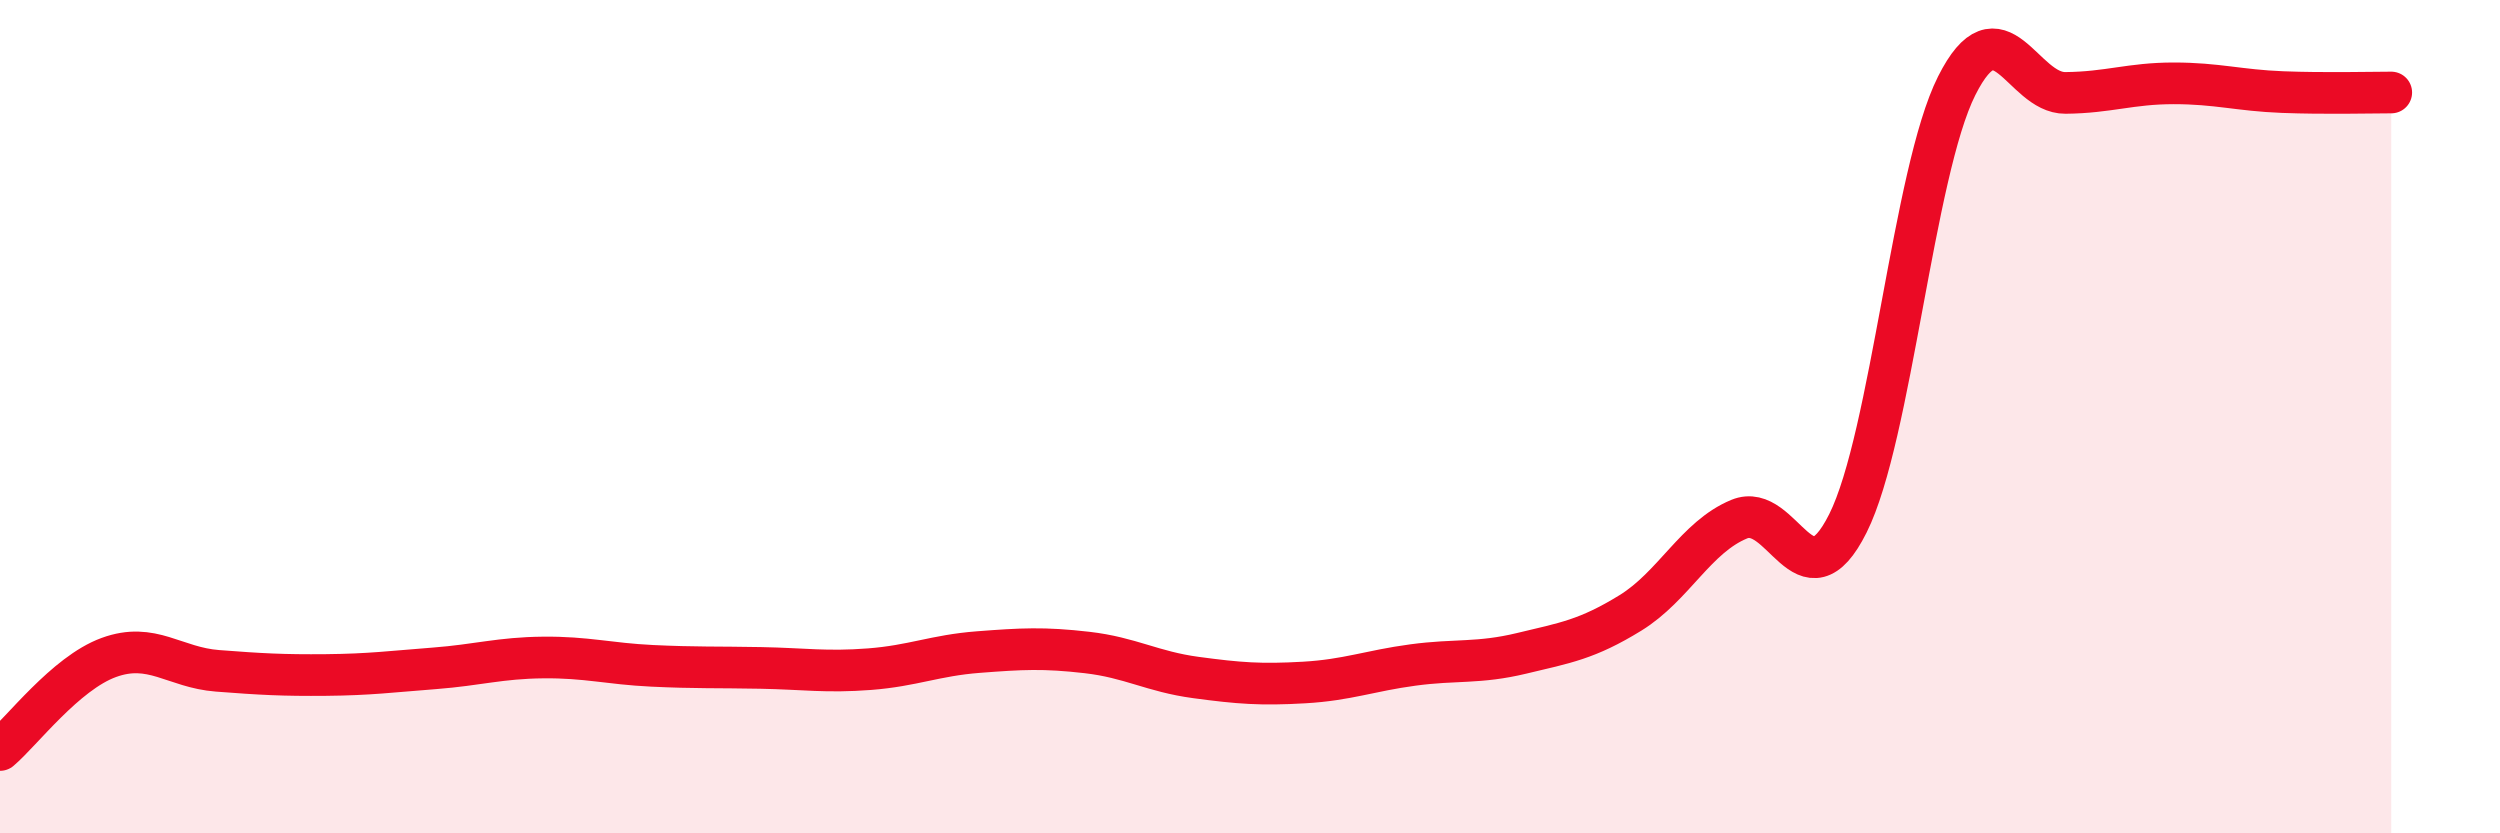
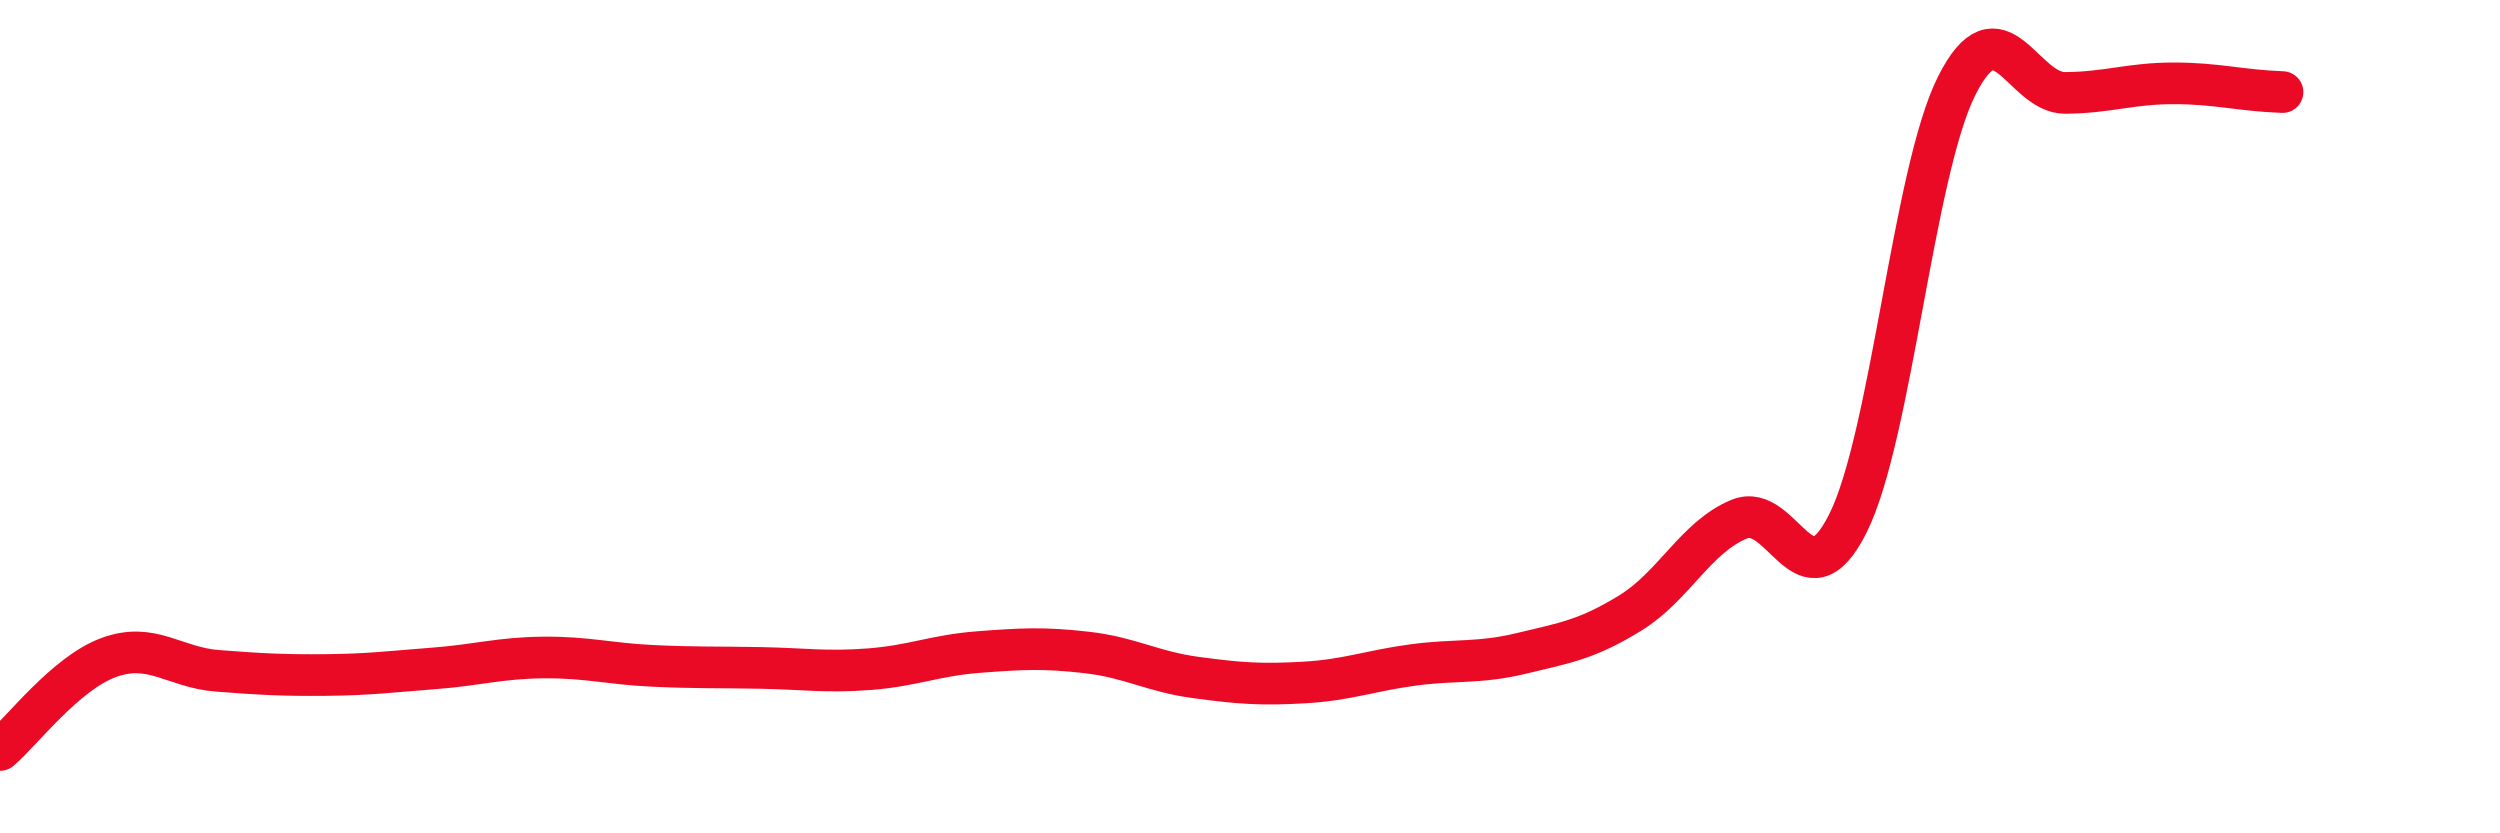
<svg xmlns="http://www.w3.org/2000/svg" width="60" height="20" viewBox="0 0 60 20">
-   <path d="M 0,18 C 0.52,17.56 1.57,16.16 2.61,15.78 C 3.65,15.4 4.18,16.02 5.22,16.1 C 6.26,16.18 6.79,16.21 7.83,16.2 C 8.87,16.19 9.39,16.12 10.43,16.04 C 11.47,15.96 12,15.79 13.04,15.78 C 14.08,15.77 14.61,15.93 15.65,15.98 C 16.69,16.03 17.22,16.01 18.26,16.03 C 19.3,16.05 19.83,16.14 20.87,16.06 C 21.91,15.98 22.44,15.73 23.48,15.65 C 24.52,15.57 25.05,15.54 26.09,15.66 C 27.13,15.78 27.66,16.12 28.7,16.26 C 29.74,16.4 30.26,16.44 31.3,16.38 C 32.34,16.32 32.87,16.1 33.91,15.96 C 34.95,15.82 35.48,15.93 36.52,15.68 C 37.56,15.43 38.09,15.35 39.13,14.71 C 40.17,14.07 40.7,12.89 41.74,12.46 C 42.78,12.03 43.31,14.64 44.35,12.56 C 45.39,10.48 45.92,4.13 46.96,2.06 C 48,-0.01 48.53,2.24 49.57,2.23 C 50.61,2.22 51.13,2 52.17,2 C 53.21,2 53.74,2.17 54.78,2.21 C 55.82,2.25 56.87,2.22 57.39,2.22L57.39 20L0 20Z" fill="#EB0A25" opacity="0.1" stroke-linecap="round" stroke-linejoin="round" />
-   <path d="M 0,18 C 0.52,17.56 1.57,16.16 2.61,15.78 C 3.65,15.4 4.18,16.02 5.22,16.1 C 6.26,16.18 6.79,16.21 7.83,16.2 C 8.87,16.19 9.39,16.12 10.43,16.04 C 11.47,15.96 12,15.79 13.04,15.78 C 14.08,15.77 14.61,15.93 15.65,15.98 C 16.69,16.03 17.22,16.01 18.26,16.03 C 19.3,16.05 19.83,16.14 20.87,16.06 C 21.91,15.98 22.44,15.73 23.48,15.65 C 24.52,15.57 25.05,15.54 26.09,15.66 C 27.13,15.78 27.66,16.12 28.7,16.26 C 29.74,16.4 30.26,16.44 31.3,16.38 C 32.34,16.32 32.87,16.1 33.91,15.96 C 34.95,15.82 35.48,15.93 36.52,15.68 C 37.56,15.43 38.09,15.35 39.13,14.71 C 40.17,14.07 40.7,12.89 41.74,12.46 C 42.78,12.03 43.31,14.64 44.35,12.56 C 45.39,10.48 45.92,4.13 46.96,2.06 C 48,-0.01 48.53,2.24 49.57,2.23 C 50.61,2.22 51.13,2 52.17,2 C 53.21,2 53.74,2.17 54.78,2.21 C 55.82,2.25 56.87,2.22 57.39,2.22" stroke="#EB0A25" stroke-width="1" fill="none" stroke-linecap="round" stroke-linejoin="round" />
+   <path d="M 0,18 C 0.52,17.56 1.57,16.16 2.61,15.78 C 3.65,15.4 4.18,16.02 5.22,16.1 C 6.26,16.18 6.79,16.21 7.83,16.2 C 8.87,16.19 9.39,16.12 10.43,16.04 C 11.47,15.96 12,15.79 13.04,15.78 C 14.08,15.77 14.61,15.93 15.65,15.98 C 16.69,16.03 17.22,16.01 18.26,16.03 C 19.3,16.05 19.83,16.14 20.87,16.06 C 21.91,15.98 22.44,15.73 23.48,15.65 C 24.52,15.57 25.05,15.54 26.09,15.66 C 27.13,15.78 27.66,16.12 28.7,16.26 C 29.74,16.4 30.26,16.44 31.3,16.38 C 32.34,16.32 32.87,16.1 33.91,15.96 C 34.95,15.82 35.48,15.93 36.52,15.68 C 37.56,15.43 38.09,15.35 39.13,14.71 C 40.17,14.07 40.7,12.89 41.74,12.46 C 42.78,12.03 43.31,14.64 44.35,12.56 C 45.39,10.48 45.92,4.13 46.96,2.06 C 48,-0.01 48.53,2.24 49.57,2.23 C 50.61,2.22 51.13,2 52.17,2 C 53.21,2 53.74,2.17 54.78,2.21 " stroke="#EB0A25" stroke-width="1" fill="none" stroke-linecap="round" stroke-linejoin="round" />
</svg>